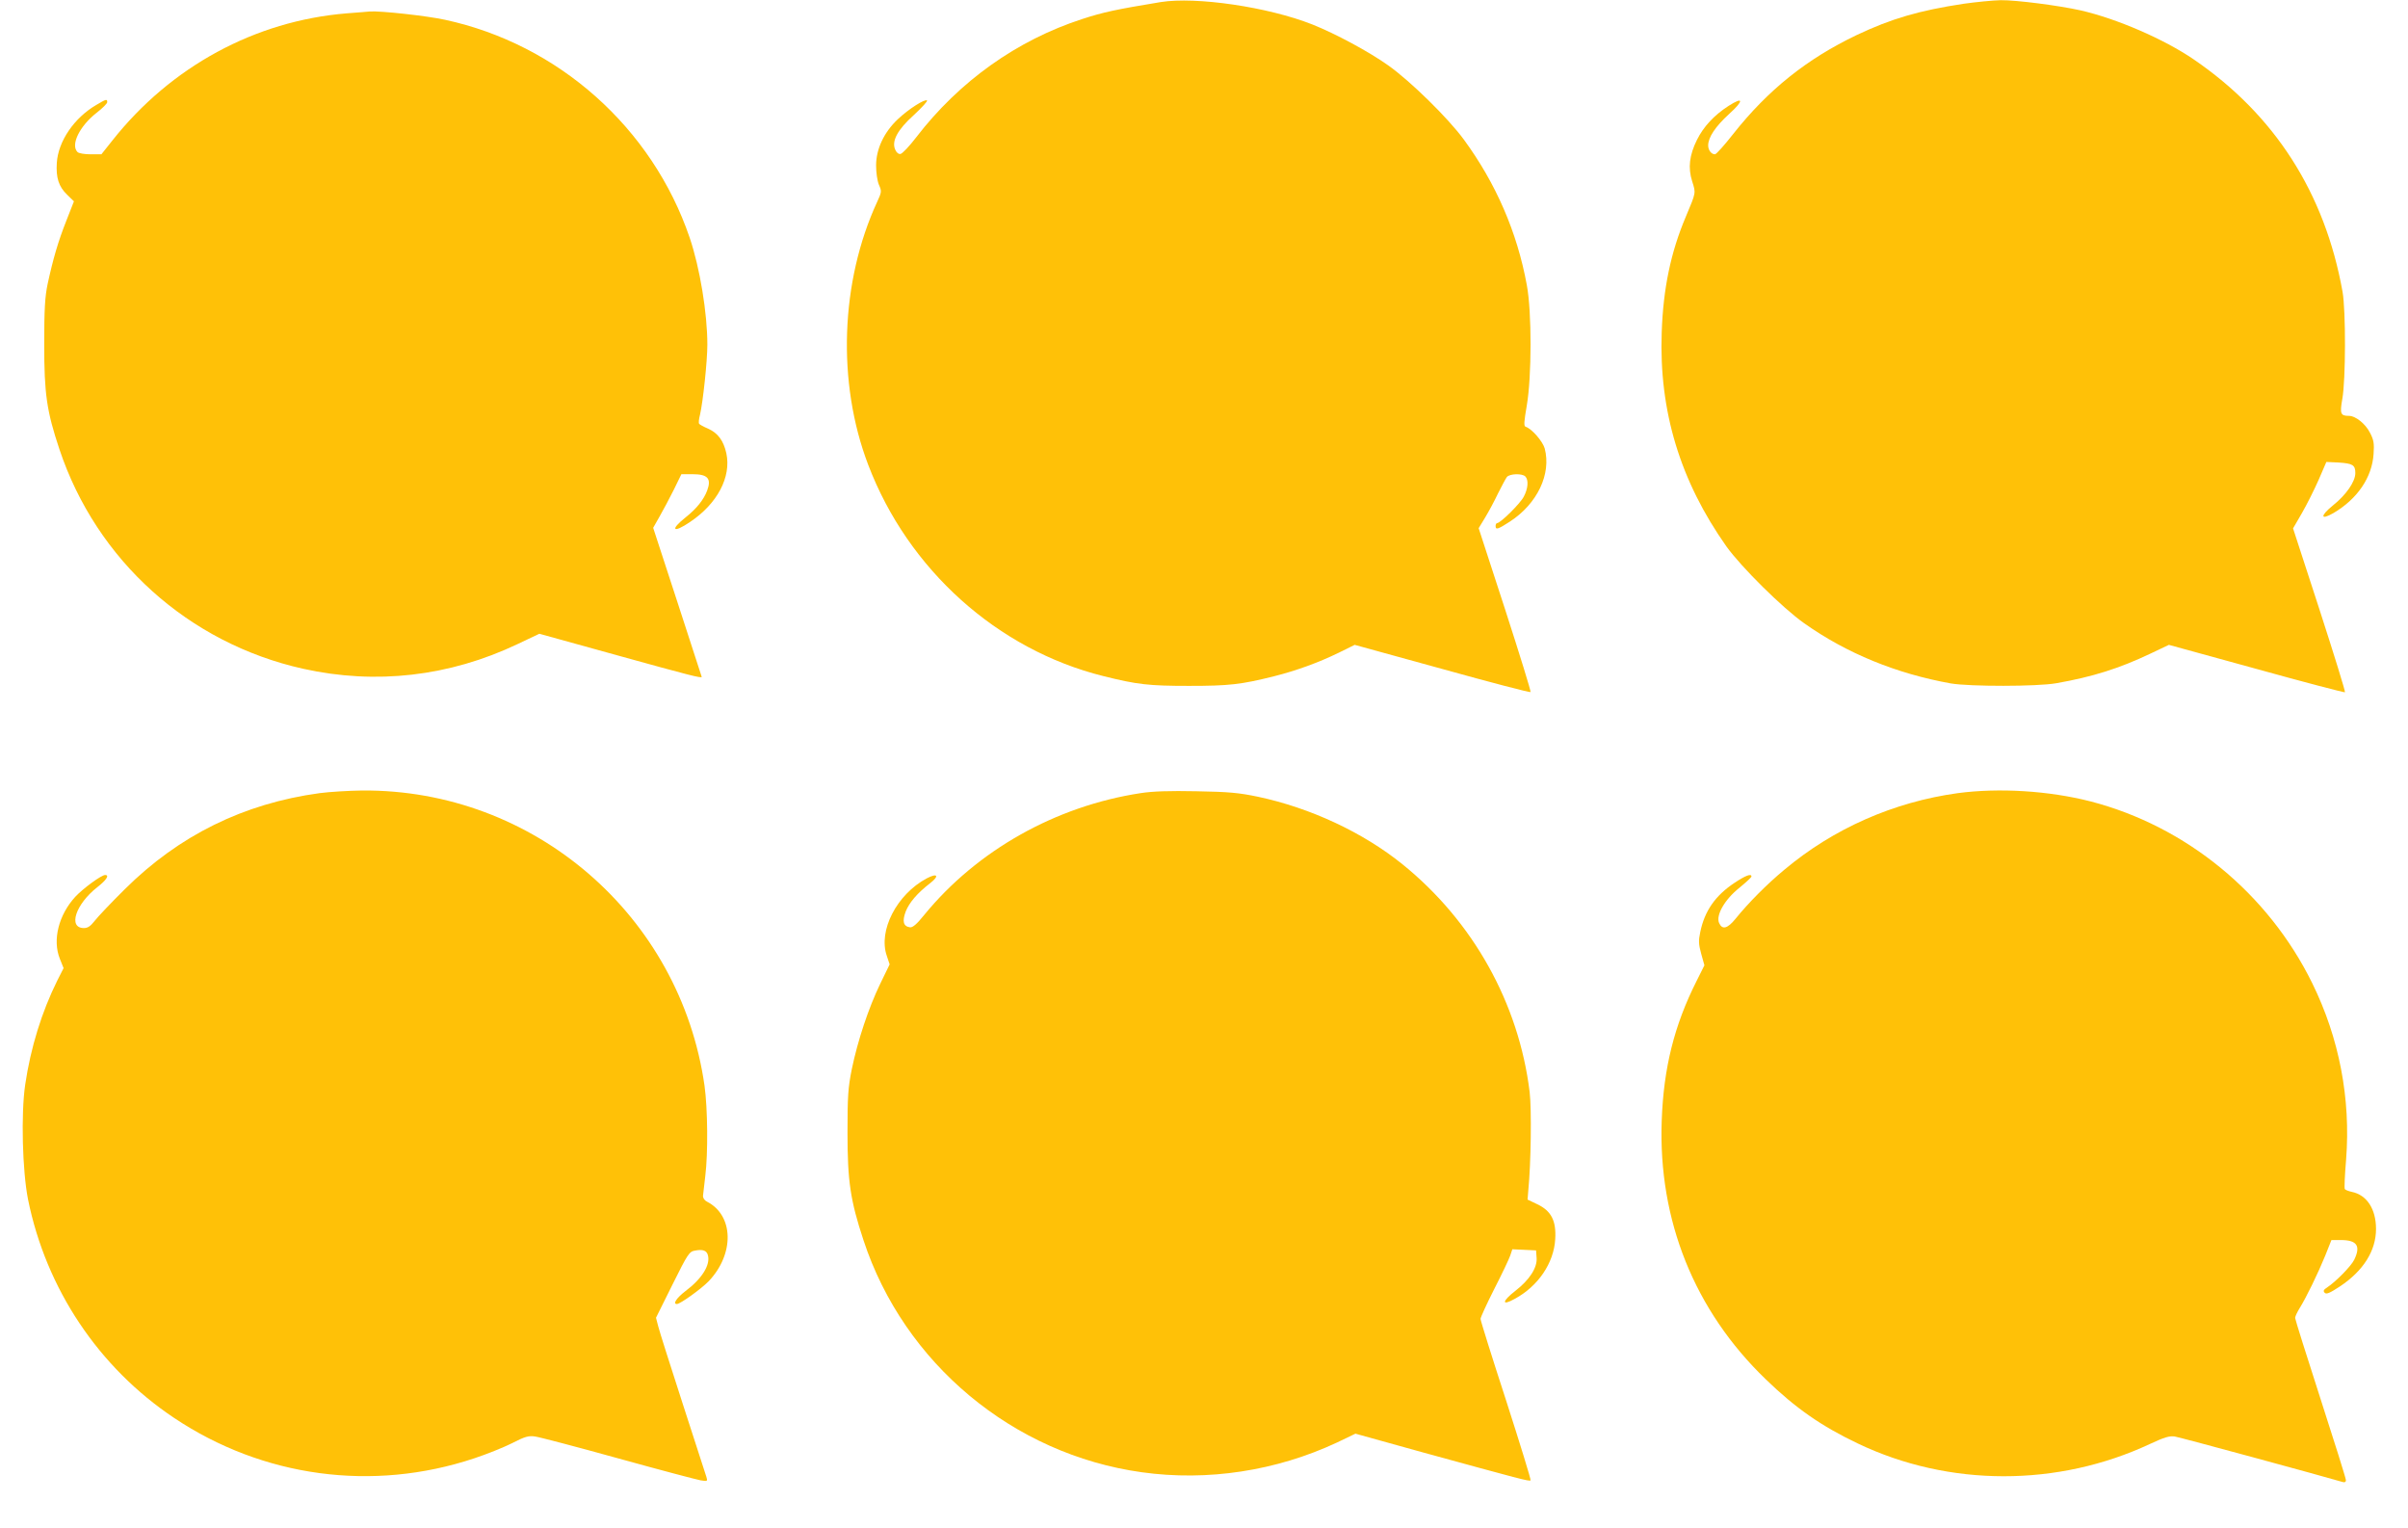
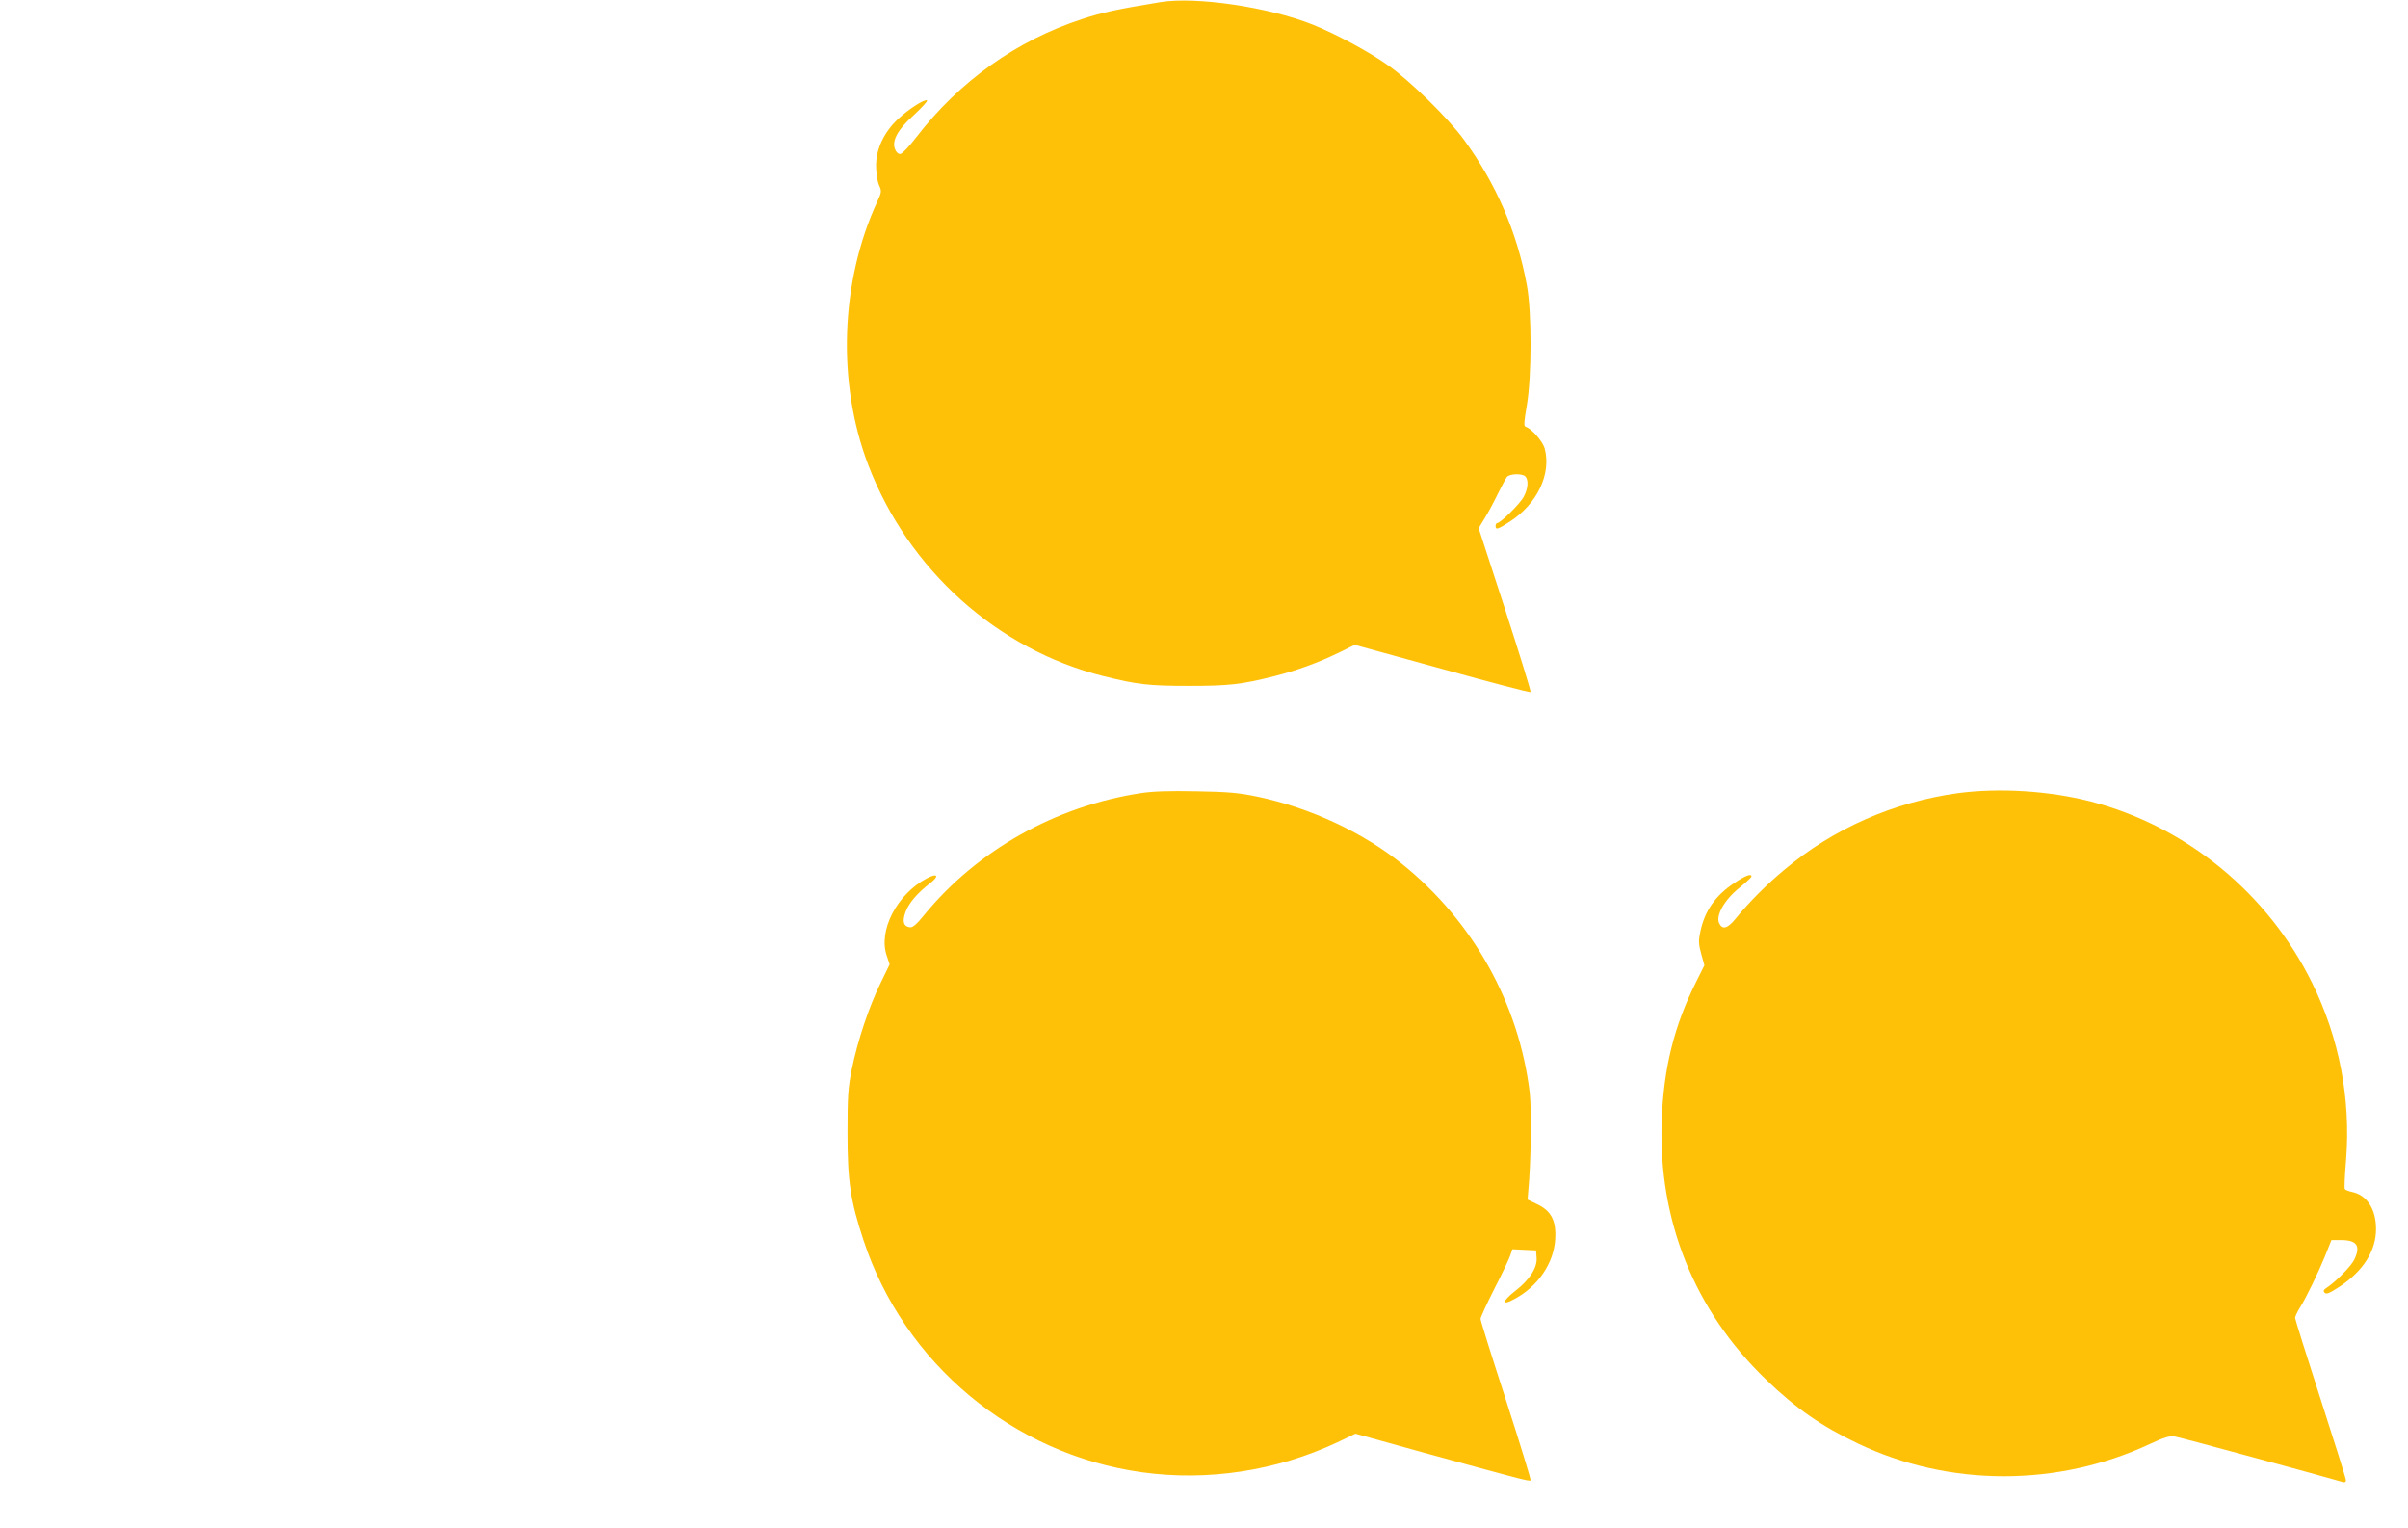
<svg xmlns="http://www.w3.org/2000/svg" version="1.0" width="1280pt" height="812pt" viewBox="0 0 1280 812" preserveAspectRatio="xMidYMid meet">
  <g transform="translate(0,812) scale(0.1,-0.1)" fill="#ffc107" stroke="none">
    <path d="M6170 8109 c-237 -39 -307 -54 -417 -90 -348 -113 -654 -331 -883 -629 -36 -47 -73 -86 -83 -88 -10 -2 -21 6 -28 22 -21 45 11 106 99 185 42 39 73 73 70 77 -11 10 -98 -45 -156 -100 -73 -69 -115 -158 -115 -245 0 -38 6 -81 15 -103 15 -34 15 -38 -9 -90 -196 -424 -215 -961 -48 -1398 212 -557 687 -983 1250 -1123 180 -45 241 -52 455 -52 213 0 276 7 452 51 119 30 235 72 346 126 l83 41 465 -128 c255 -71 466 -126 470 -123 3 3 -58 200 -135 438 l-141 433 34 56 c19 31 50 89 69 129 20 40 41 79 47 87 15 18 81 20 98 3 18 -18 15 -64 -8 -107 -18 -36 -124 -141 -142 -141 -4 0 -8 -7 -8 -15 0 -22 11 -19 76 23 146 95 221 253 185 389 -11 38 -68 104 -101 115 -11 3 -9 26 6 114 26 152 27 495 0 639 -51 280 -164 541 -336 775 -84 114 -283 309 -400 392 -104 74 -281 169 -404 218 -235 93 -618 149 -806 119z" />
-     <path d="M10438 8100 c-237 -36 -384 -79 -568 -166 -266 -127 -472 -292 -657 -526 -47 -60 -90 -108 -97 -108 -19 0 -36 22 -36 47 0 43 38 100 110 166 81 73 79 96 -2 44 -76 -49 -133 -110 -168 -181 -40 -81 -48 -148 -25 -220 20 -63 21 -57 -34 -188 -80 -189 -120 -381 -128 -614 -15 -418 98 -790 344 -1138 79 -110 297 -326 413 -408 226 -160 490 -268 780 -320 99 -17 459 -17 560 1 194 34 336 79 502 158 l97 46 466 -128 c255 -71 467 -126 470 -124 3 3 -58 200 -135 438 l-141 433 47 81 c26 45 66 125 89 177 l41 95 65 -3 c75 -5 89 -13 89 -56 0 -46 -49 -116 -119 -172 -68 -55 -68 -81 2 -41 128 75 206 190 214 314 4 57 1 75 -19 113 -24 48 -77 90 -112 90 -45 0 -49 11 -35 91 18 99 19 468 1 569 -94 525 -361 941 -792 1235 -157 107 -408 216 -601 260 -117 26 -342 55 -424 54 -44 -1 -133 -10 -197 -19z" />
-     <path d="M1842 8049 c-487 -40 -934 -283 -1245 -676 l-58 -73 -57 0 c-32 0 -63 5 -70 12 -38 38 11 138 102 209 31 24 56 49 56 56 0 18 -5 17 -57 -14 -119 -69 -204 -194 -211 -309 -5 -78 10 -126 55 -169 l36 -35 -40 -102 c-44 -111 -71 -204 -100 -338 -14 -68 -18 -131 -18 -320 0 -263 13 -354 81 -558 197 -590 686 -1030 1295 -1166 387 -86 778 -41 1140 131 l116 55 419 -116 c379 -105 445 -122 444 -113 0 1 -59 180 -129 397 l-129 395 34 60 c19 33 53 97 76 143 l40 82 59 0 c81 0 102 -23 78 -87 -18 -48 -56 -96 -114 -142 -86 -68 -68 -87 23 -25 145 97 220 239 193 365 -15 67 -44 107 -97 131 -24 10 -45 22 -48 26 -3 5 -1 26 5 48 16 69 39 286 39 372 0 169 -40 410 -94 569 -199 584 -697 1028 -1301 1158 -96 21 -342 48 -399 44 -12 -1 -67 -6 -124 -10z" />
-     <path d="M1699 3905 c-404 -55 -748 -225 -1035 -510 -72 -71 -144 -147 -161 -169 -22 -28 -36 -38 -57 -38 -86 0 -44 127 71 217 49 38 66 65 42 65 -20 0 -117 -71 -159 -116 -88 -96 -122 -229 -82 -329 l20 -50 -33 -65 c-83 -167 -142 -357 -171 -554 -23 -156 -15 -458 15 -610 96 -475 375 -893 776 -1161 472 -316 1056 -395 1596 -215 64 21 154 57 200 80 70 36 89 41 123 36 23 -3 221 -55 441 -116 220 -61 417 -113 439 -117 37 -6 38 -5 31 18 -4 13 -61 188 -126 389 -65 201 -124 386 -130 411 l-12 46 87 175 c83 167 90 177 121 182 41 8 62 0 68 -25 14 -51 -32 -125 -119 -190 -48 -37 -69 -69 -46 -69 18 0 129 80 169 121 138 145 134 350 -9 423 -14 7 -22 20 -21 32 1 10 7 57 12 104 15 121 13 357 -4 480 -129 905 -907 1576 -1820 1569 -71 -1 -173 -7 -226 -14z" />
    <path d="M6063 3905 c-452 -69 -869 -304 -1150 -647 -40 -50 -62 -68 -76 -66 -35 5 -42 31 -23 83 19 48 61 98 131 152 50 39 38 55 -19 25 -159 -85 -259 -278 -212 -412 l15 -45 -50 -103 c-62 -128 -120 -303 -151 -453 -20 -99 -23 -144 -23 -339 0 -257 15 -359 85 -571 215 -654 795 -1138 1479 -1233 350 -49 715 7 1038 158 l98 47 360 -100 c518 -142 565 -155 571 -148 3 3 -56 194 -130 424 -75 230 -136 425 -136 434 0 8 33 80 73 159 41 80 79 160 85 178 l11 33 63 -3 63 -3 3 -40 c4 -52 -38 -117 -113 -175 -72 -56 -74 -82 -4 -43 125 67 209 191 216 318 6 97 -21 150 -95 185 l-52 25 4 50 c14 141 18 431 7 522 -58 472 -301 907 -676 1210 -209 169 -490 300 -769 359 -101 21 -154 26 -326 29 -143 3 -233 0 -297 -10z" />
    <path d="M10407 3905 c-341 -47 -661 -188 -922 -407 -93 -77 -192 -177 -259 -260 -43 -53 -71 -61 -88 -23 -18 41 30 125 108 187 35 29 64 55 64 60 0 17 -30 6 -89 -33 -103 -68 -160 -150 -183 -262 -10 -46 -9 -65 5 -116 l17 -61 -41 -82 c-120 -238 -176 -464 -186 -744 -19 -529 174 -1009 553 -1374 159 -154 296 -249 489 -341 485 -232 1064 -232 1555 -2 75 35 102 43 130 39 27 -4 803 -215 893 -242 11 -3 17 0 17 10 0 9 -61 203 -135 432 -74 229 -135 423 -135 430 0 8 11 31 24 52 36 58 99 188 136 279 l33 83 49 0 c87 0 108 -31 72 -105 -16 -33 -96 -115 -144 -147 -19 -12 -22 -19 -13 -28 9 -10 27 -2 82 34 124 83 191 189 191 305 0 106 -49 181 -129 197 -17 4 -34 10 -37 15 -3 5 0 75 7 157 25 323 -36 644 -180 937 -235 478 -670 834 -1178 966 -223 57 -487 73 -706 44z" />
  </g>
</svg>